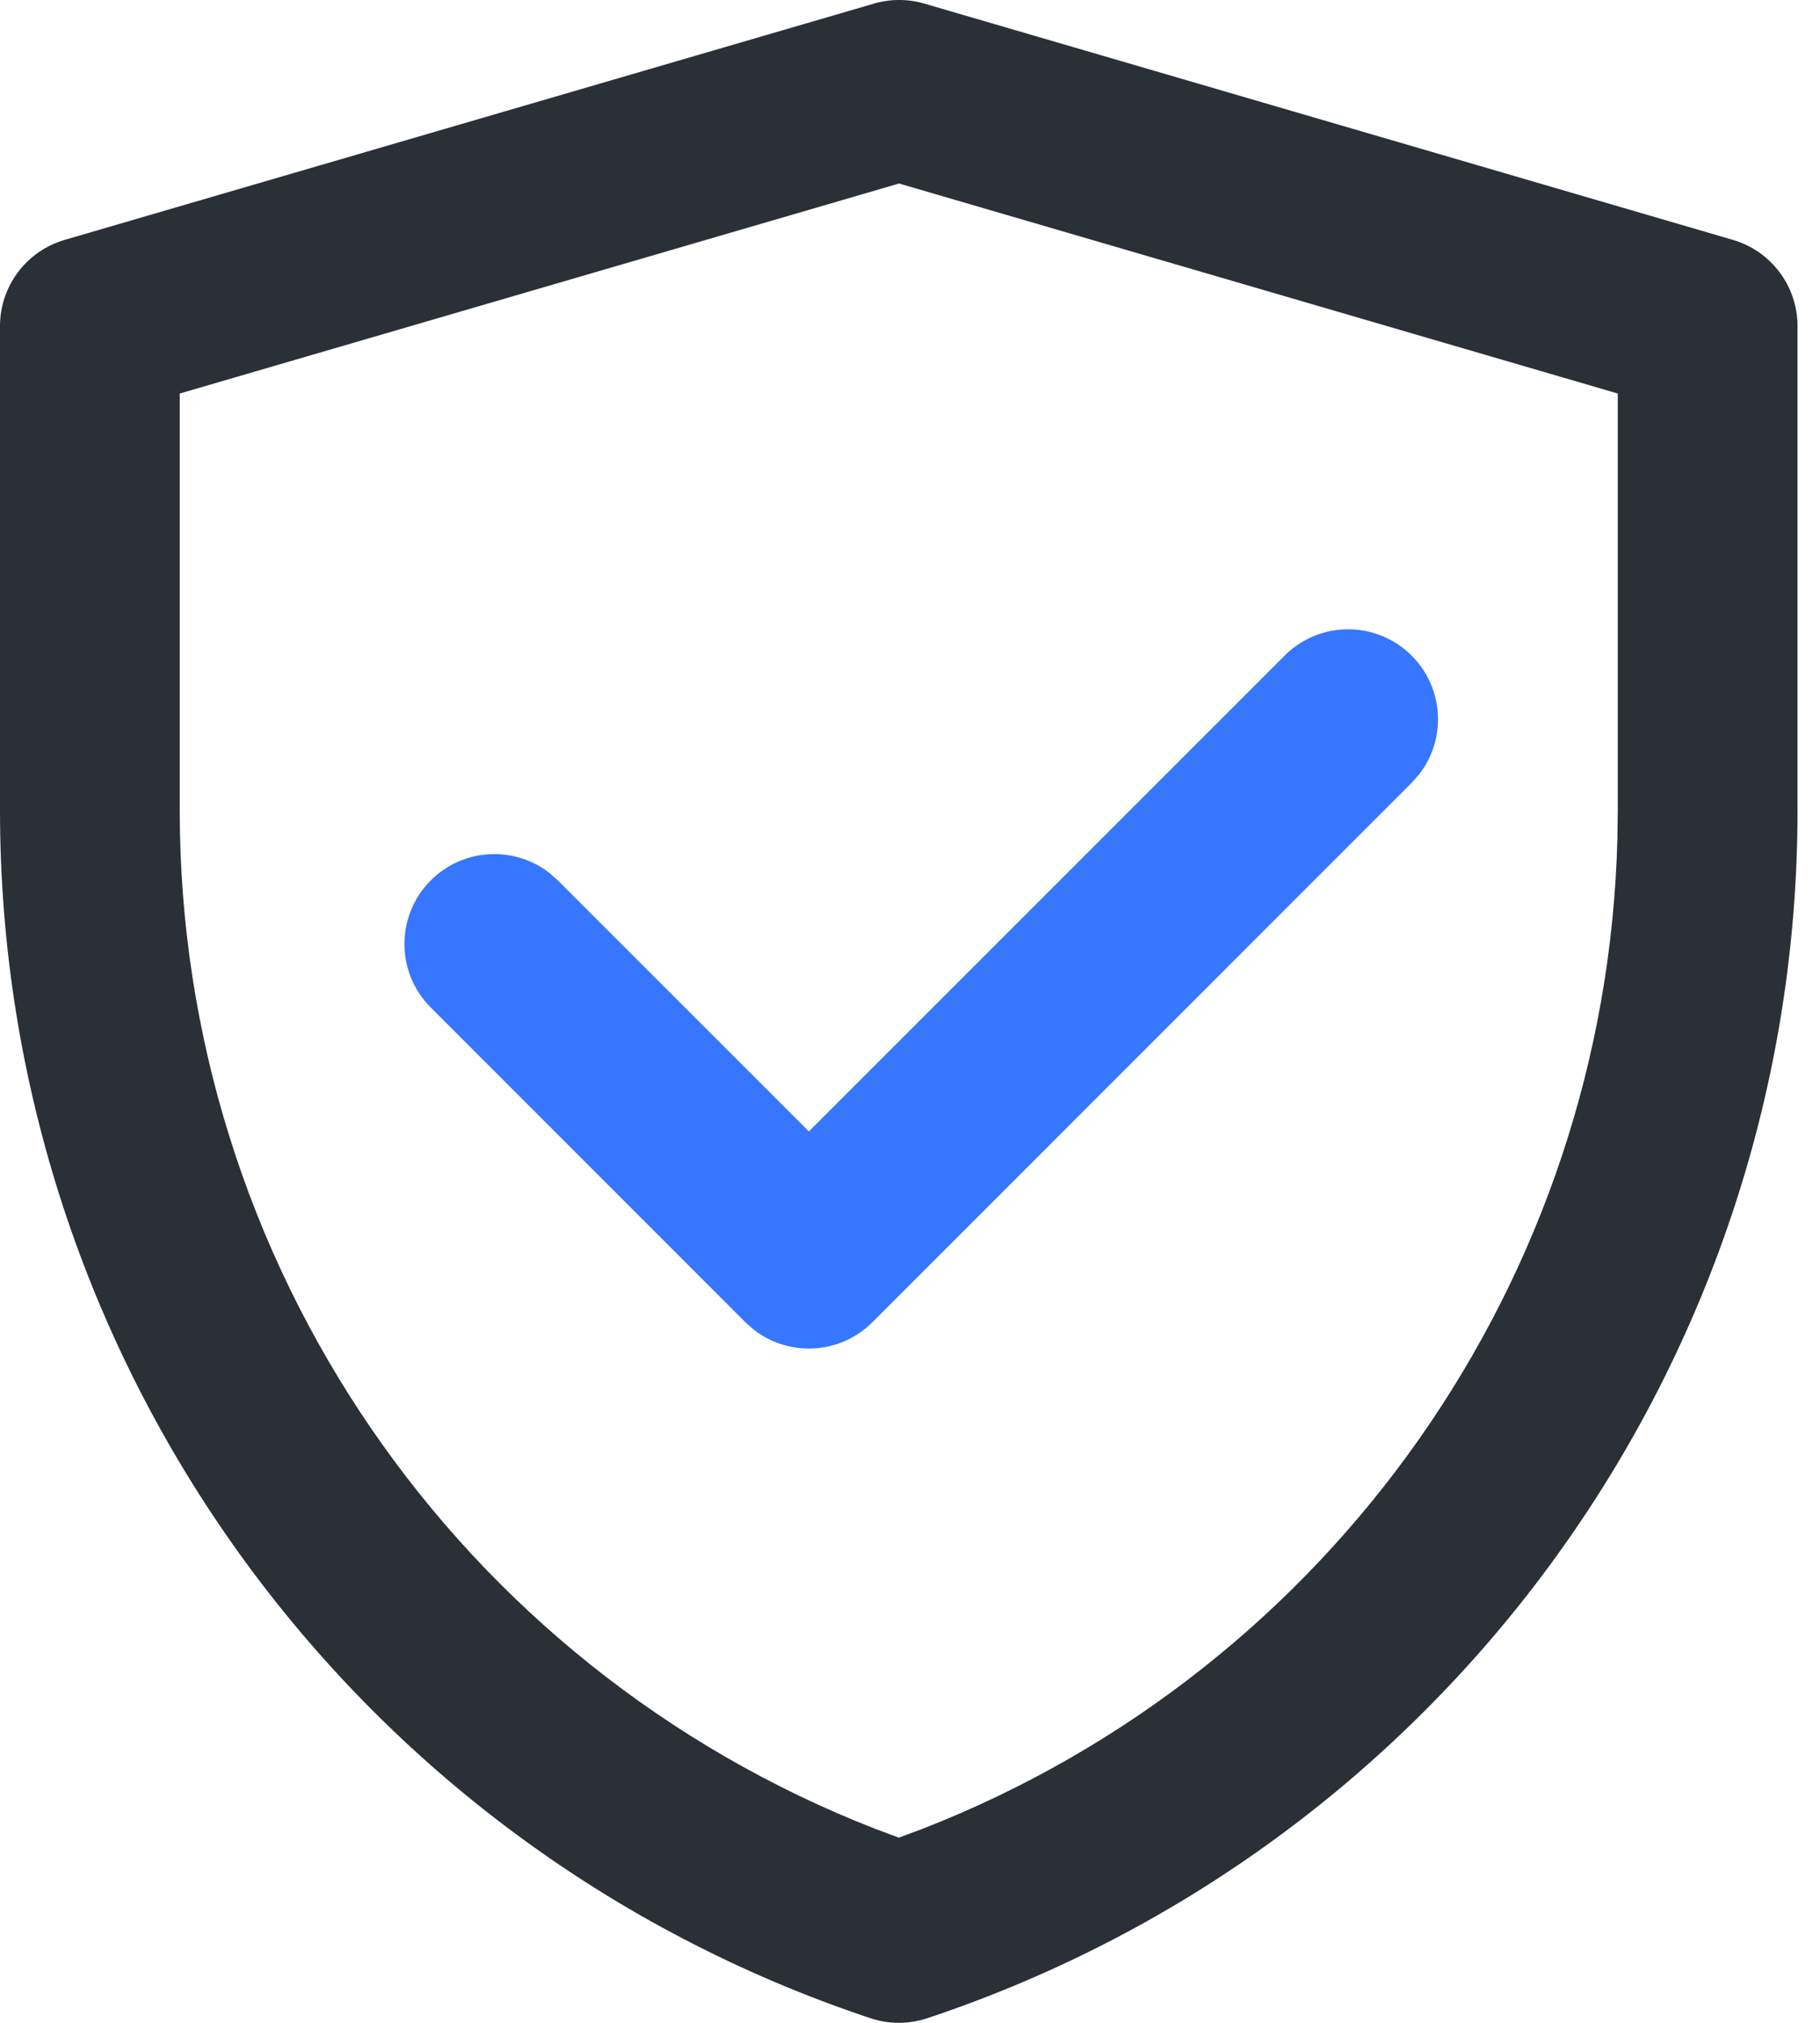
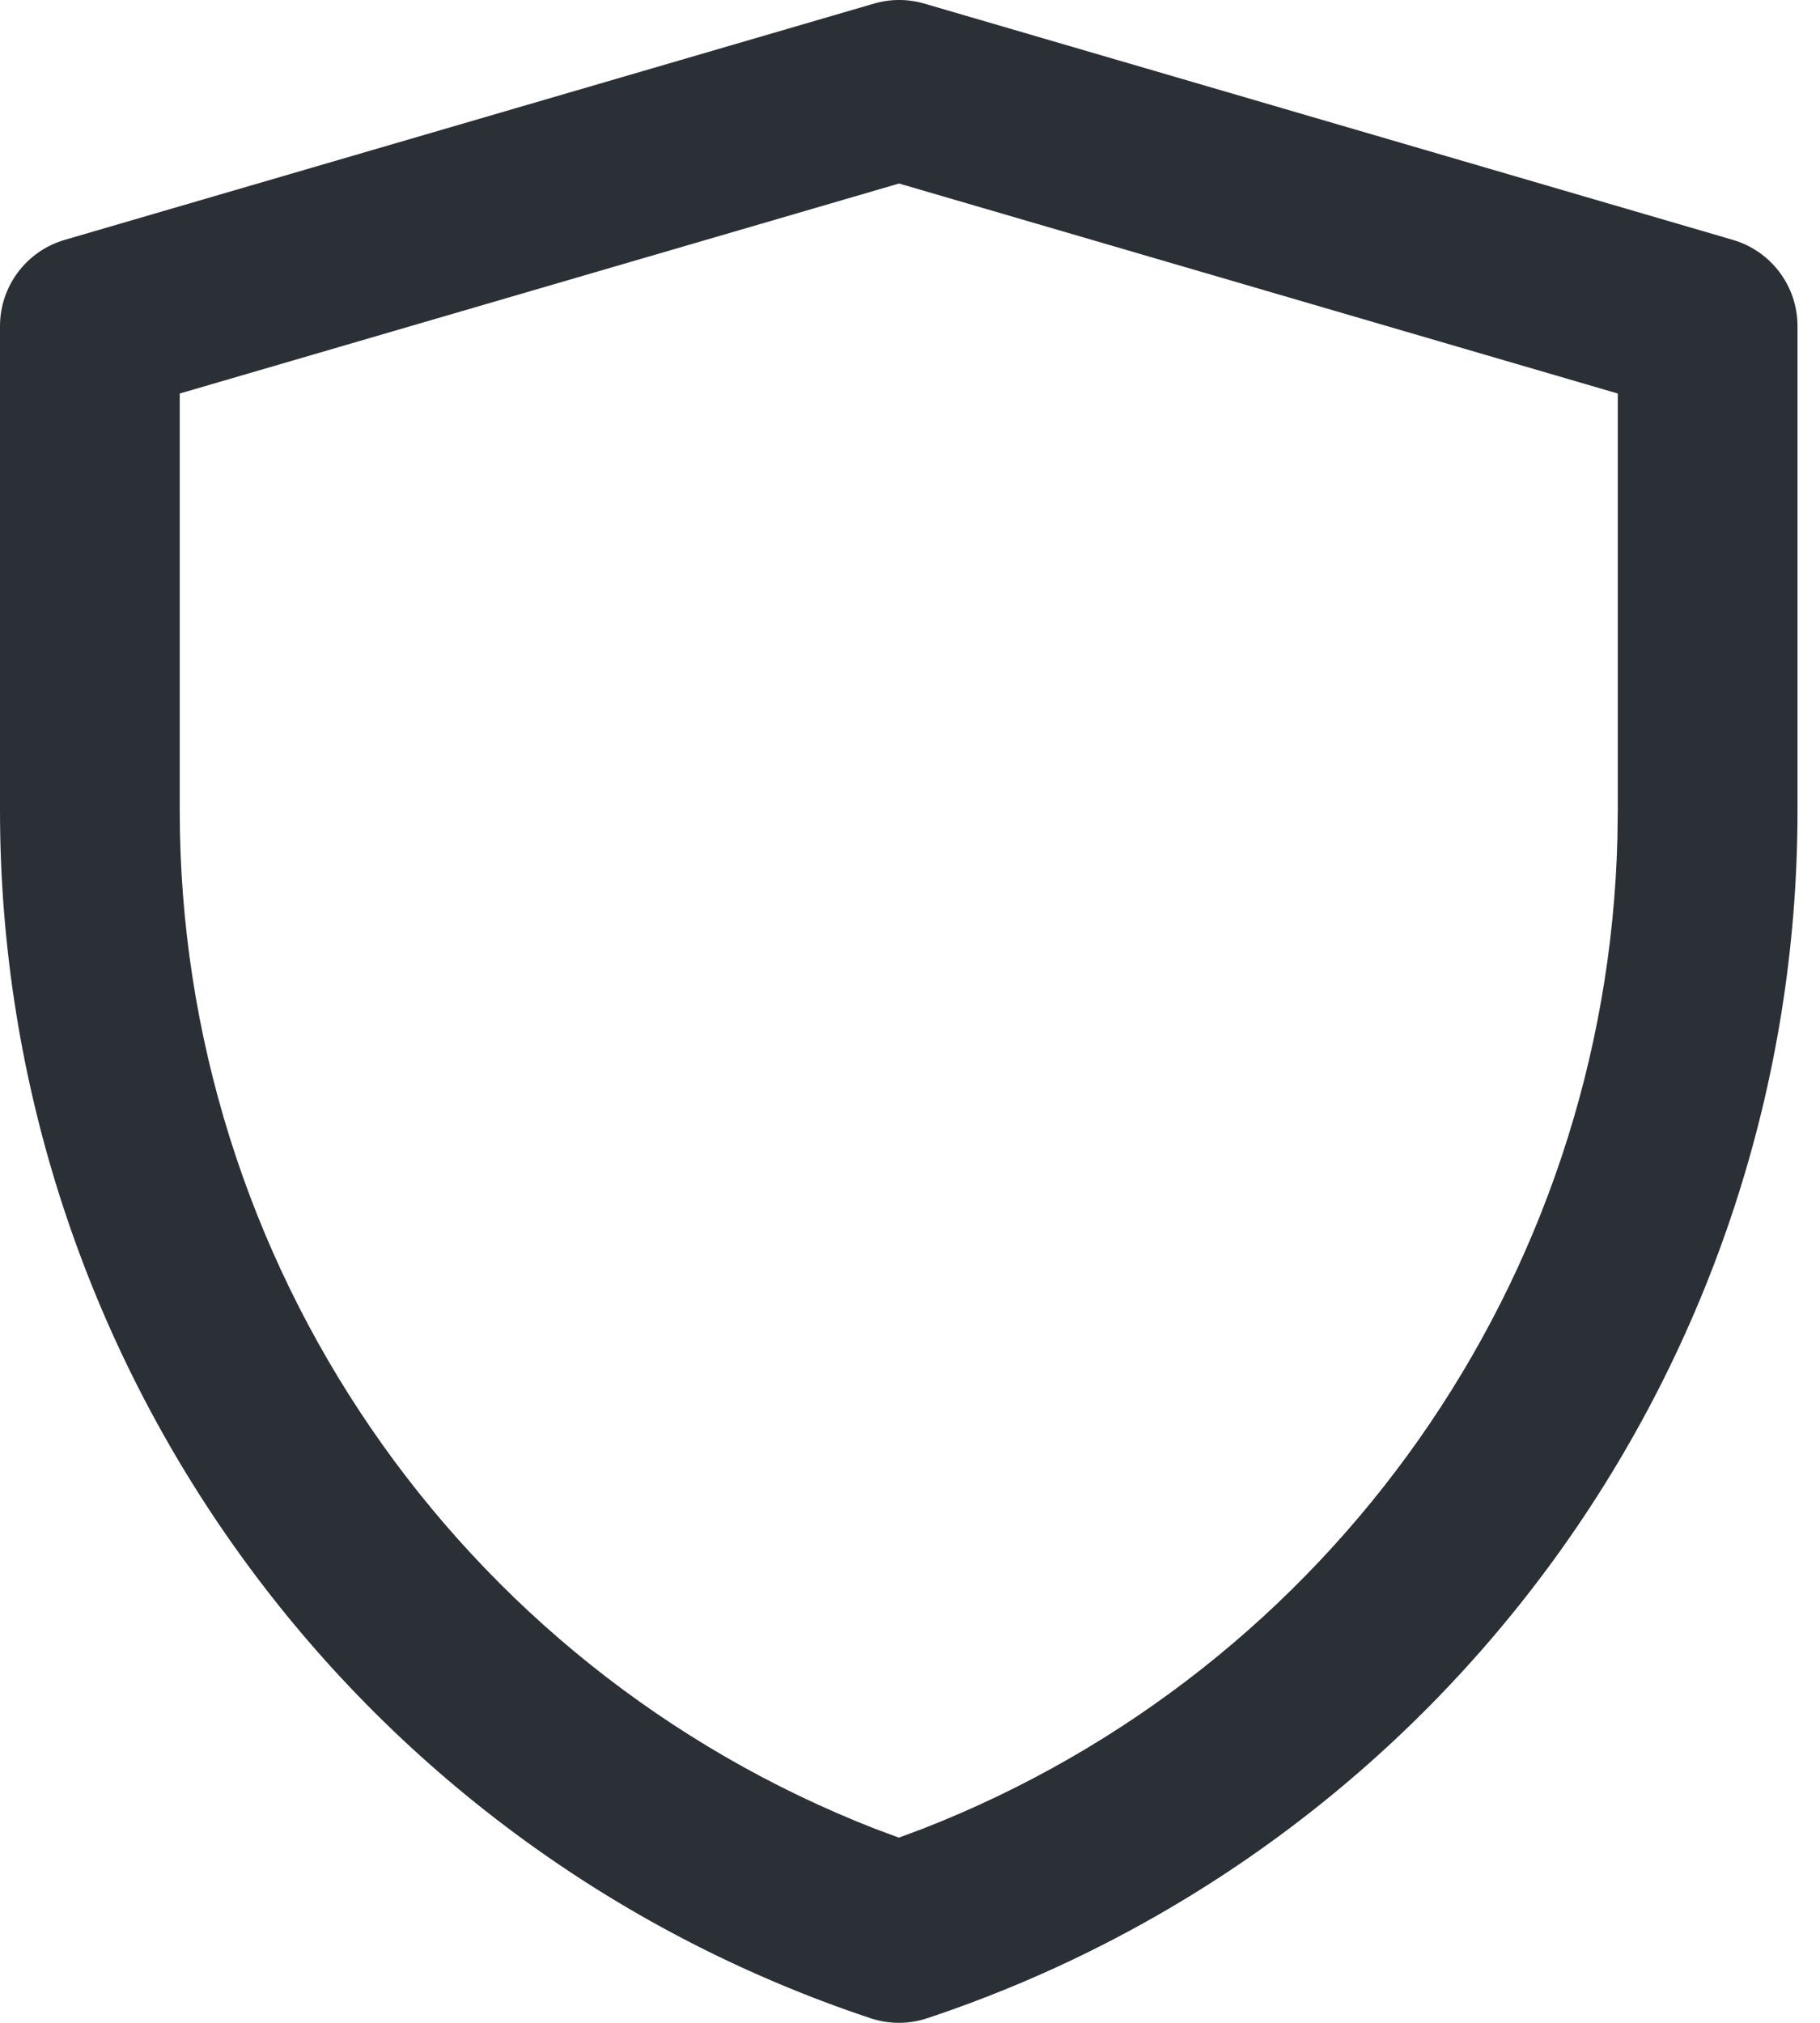
<svg xmlns="http://www.w3.org/2000/svg" width="45px" height="50px" viewBox="0 0 45 50" version="1.1">
  <title>anquans</title>
  <g id="web端" stroke="none" stroke-width="1" fill="none" fill-rule="evenodd">
    <g id="首页" transform="translate(-535, -1539)" fill-rule="nonzero">
      <g id="anquans" transform="translate(535, 1539)">
        <path d="M21.609,0.089 L1.6,5.929 C0.652,6.205 0,7.074 0,8.062 L0,20.032 C0,33.579 8.67,45.605 21.523,49.886 C21.979,50.038 22.471,50.038 22.927,49.886 C35.777,45.605 44.444,33.581 44.444,20.037 L44.444,8.062 C44.444,7.074 43.793,6.206 42.845,5.929 L22.855,0.089 C22.448,-0.03 22.016,-0.03 21.609,0.089 Z M22.229,4.536 L40,9.727 L40,20.037 L39.991,20.72 C39.718,31.616 32.918,41.263 22.804,45.207 L22.224,45.422 L21.645,45.207 C11.317,41.181 4.444,31.209 4.444,20.032 L4.444,9.727 L22.229,4.536 Z" id="路径" fill="#2B2F36" />
-         <path d="M31.762,16.206 C32.629,15.338 34.036,15.338 34.904,16.206 C35.705,17.007 35.767,18.268 35.089,19.14 L34.904,19.349 L21.571,32.682 C20.77,33.483 19.51,33.545 18.638,32.867 L18.428,32.682 L10.651,24.904 C9.783,24.037 9.783,22.63 10.651,21.762 C11.452,20.961 12.712,20.899 13.584,21.577 L13.793,21.762 L20,27.966 L31.762,16.206 Z" id="路径" fill="#3776FF" />
      </g>
    </g>
  </g>
</svg>